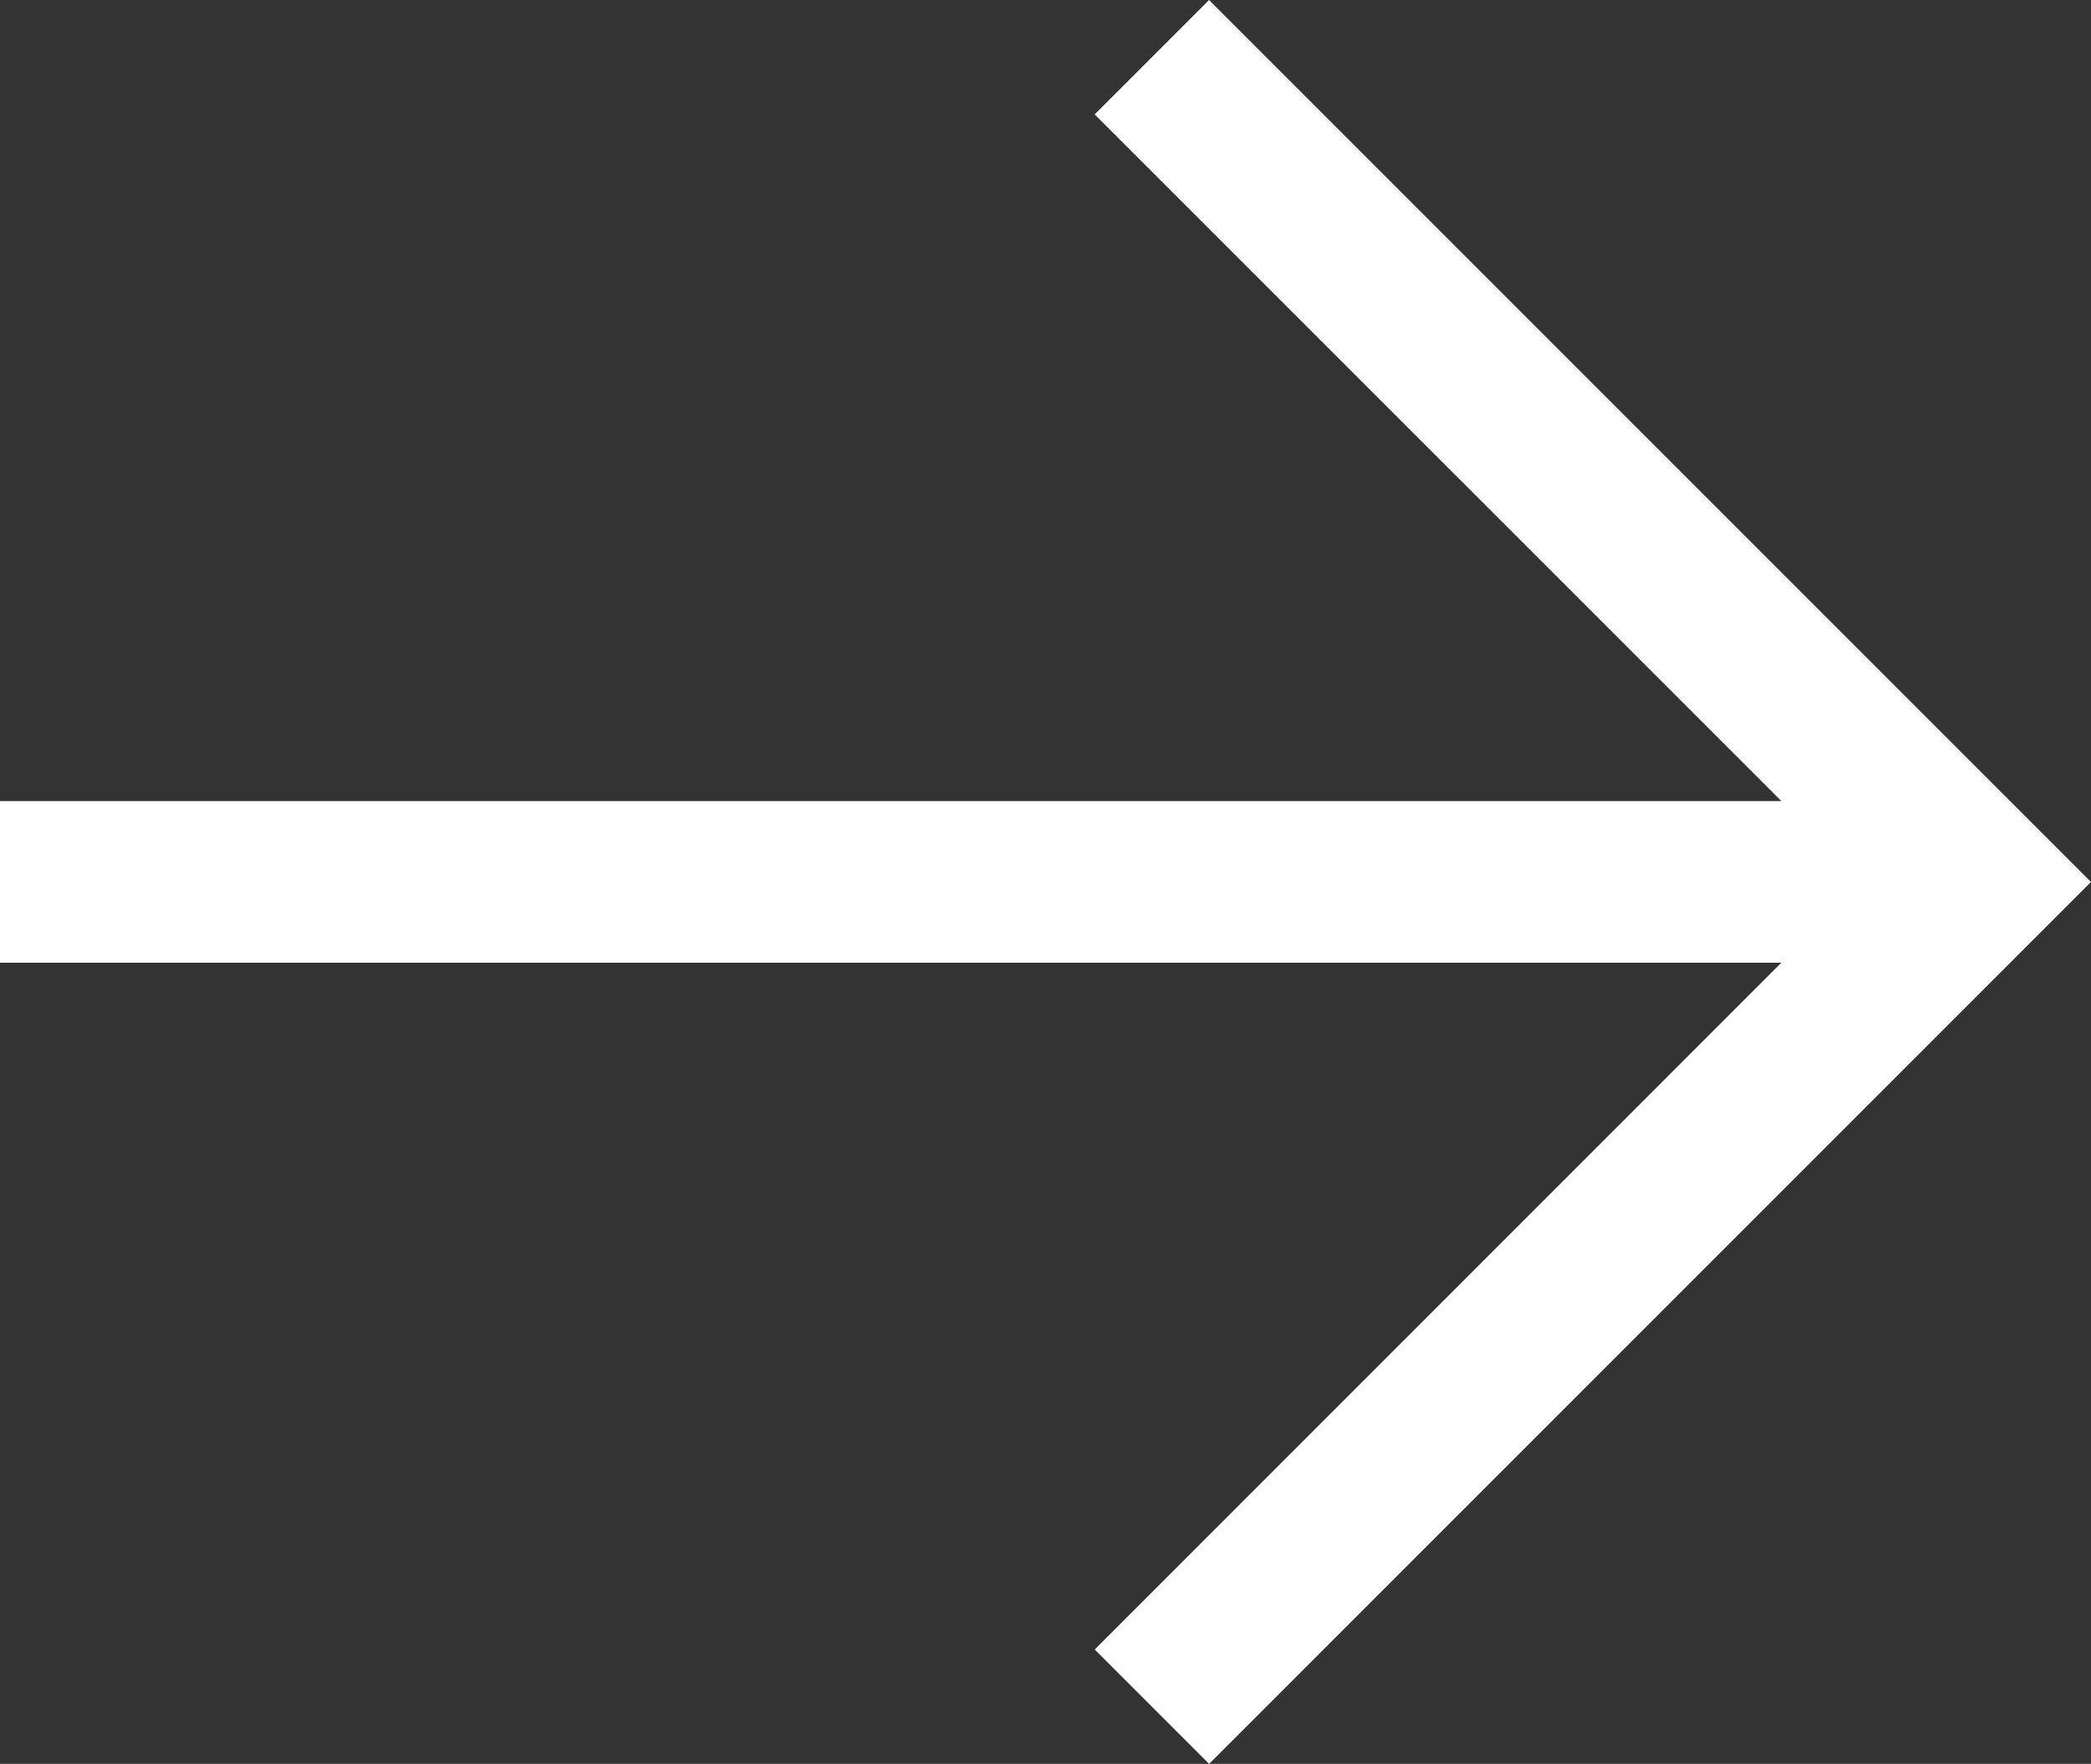
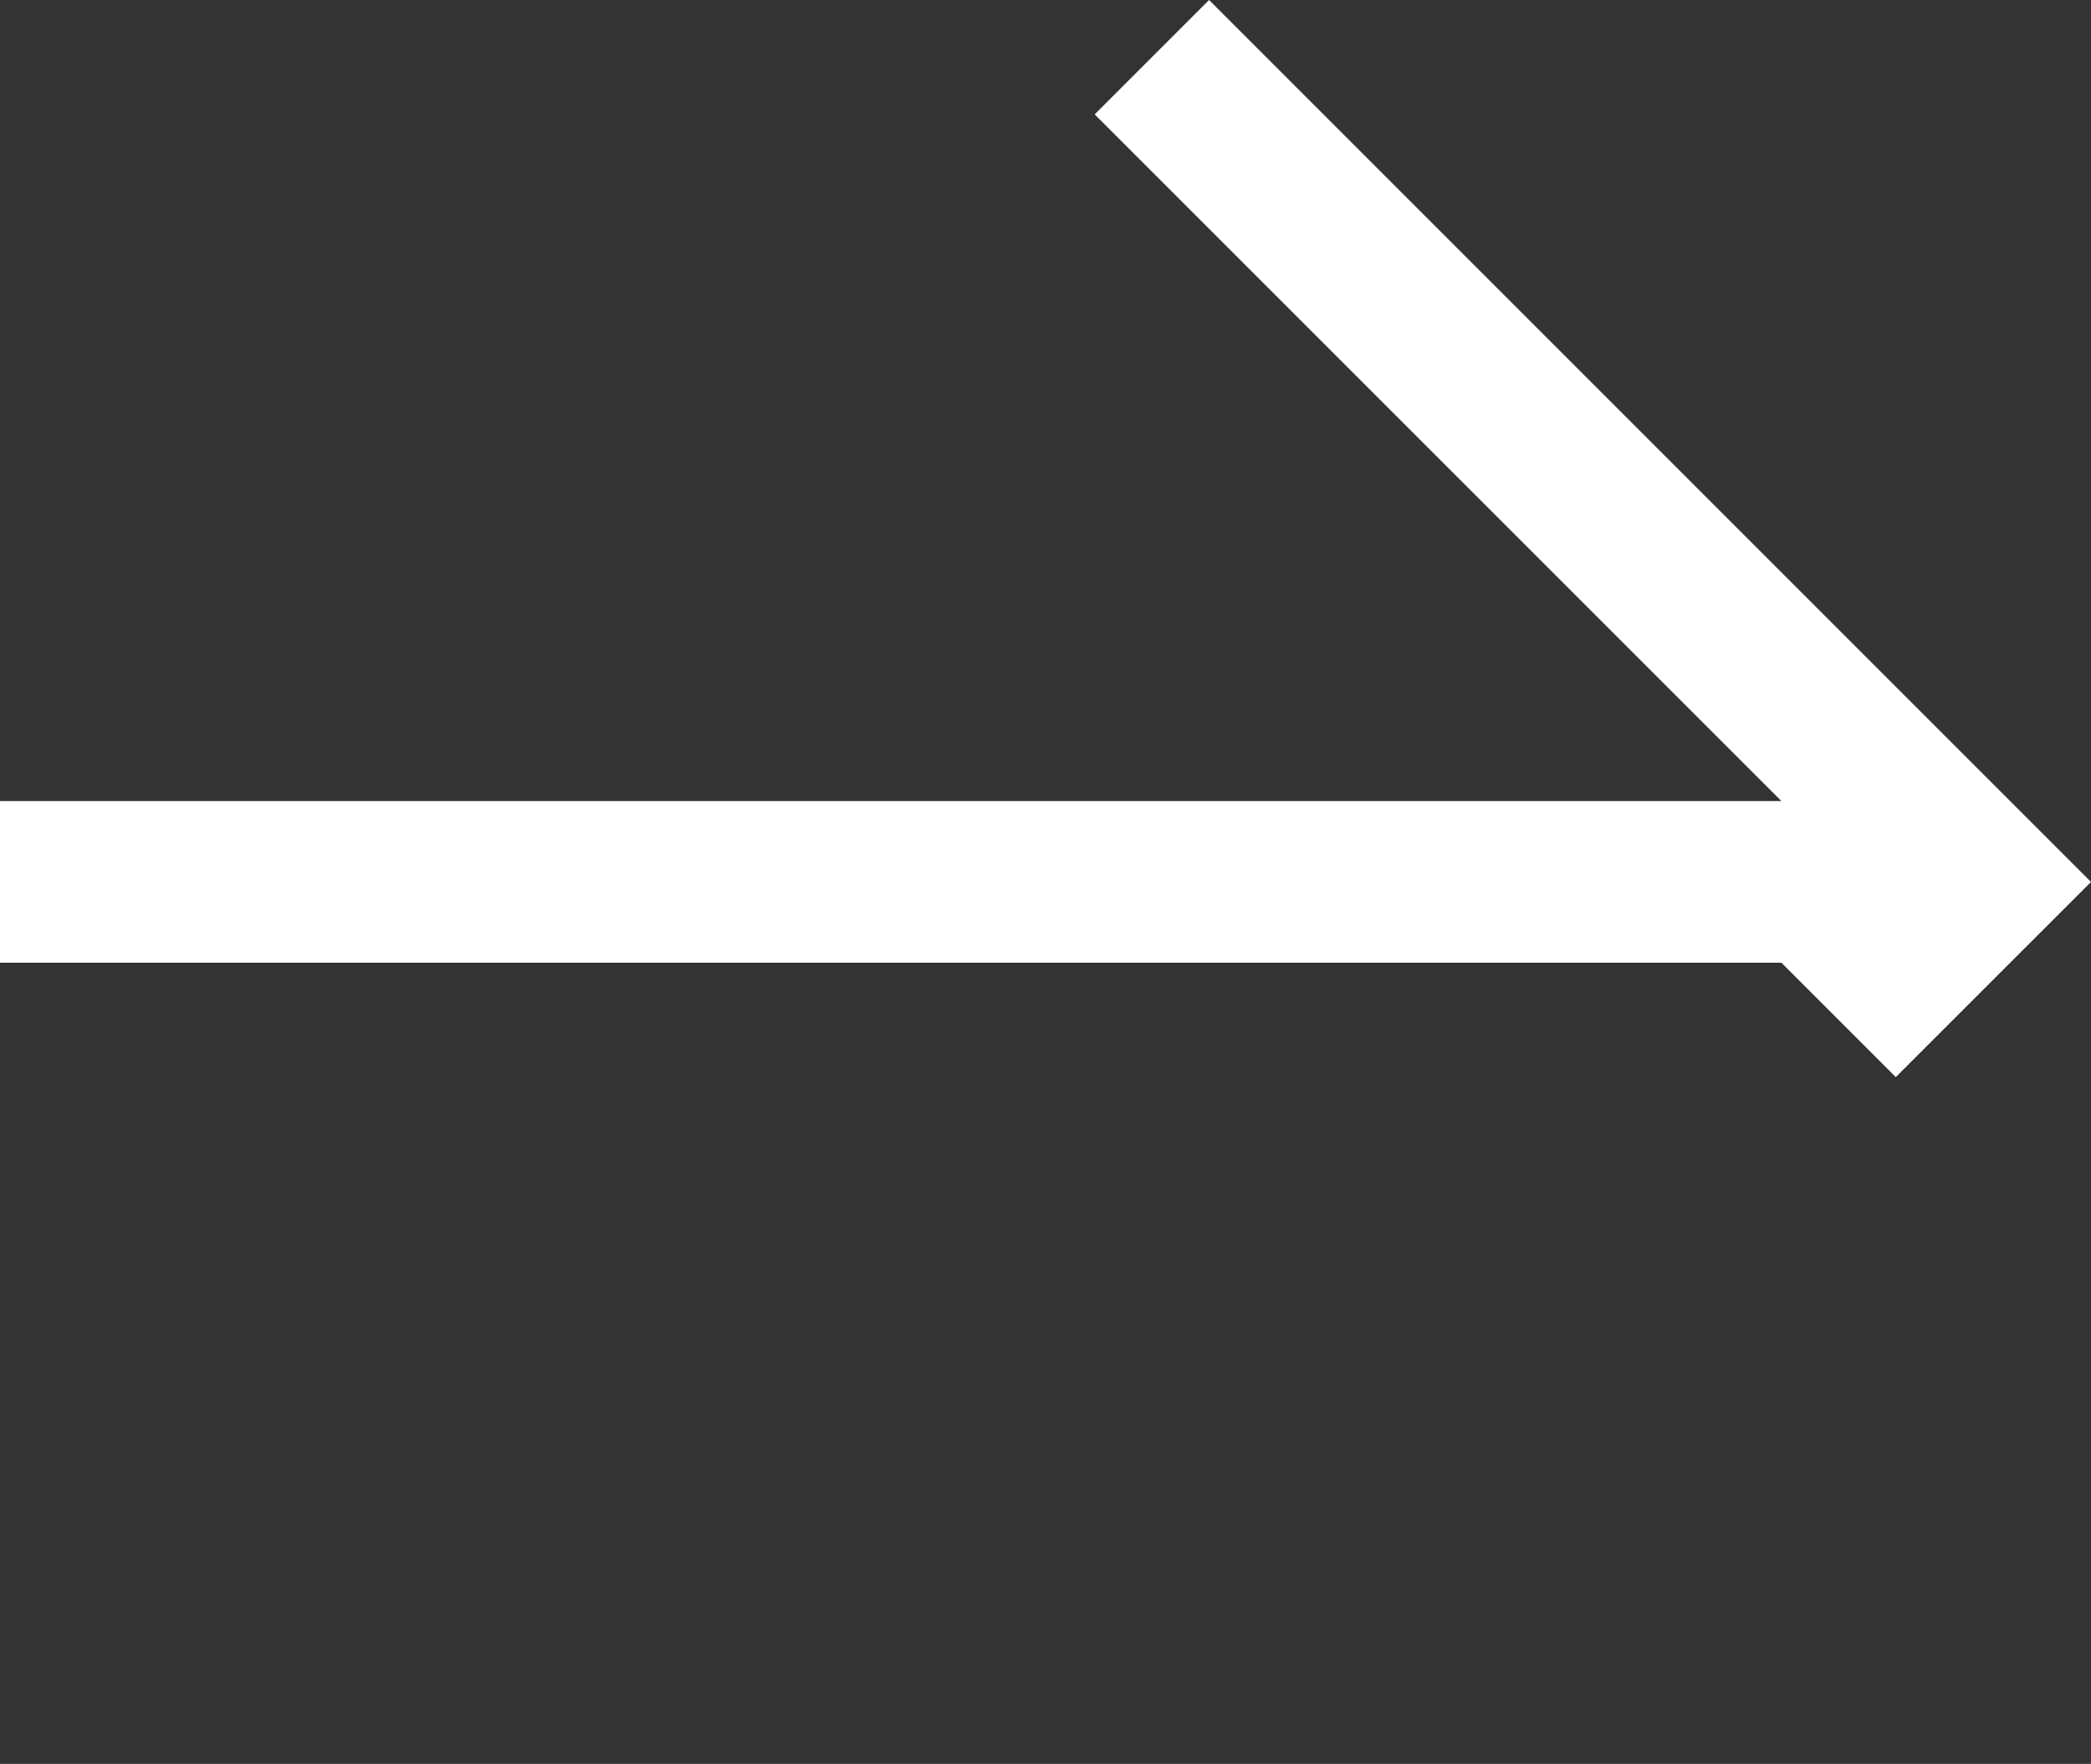
<svg xmlns="http://www.w3.org/2000/svg" width="33.632" height="28.37" viewBox="0 0 33.632 28.37">
  <rect x="0" y="0" width="33.632" height="28.37" fill="#333333" stroke="none" />
-   <path id="Path_1" data-name="Path 1" d="M19.447,0l-1.84,1.84L28.652,12.884H0v2.6H28.652L17.608,26.53l1.84,1.84L33.632,14.185Z" transform="translate(0 0)" fill="#fff" />
+   <path id="Path_1" data-name="Path 1" d="M19.447,0l-1.84,1.84L28.652,12.884H0v2.6H28.652l1.84,1.84L33.632,14.185Z" transform="translate(0 0)" fill="#fff" />
</svg>